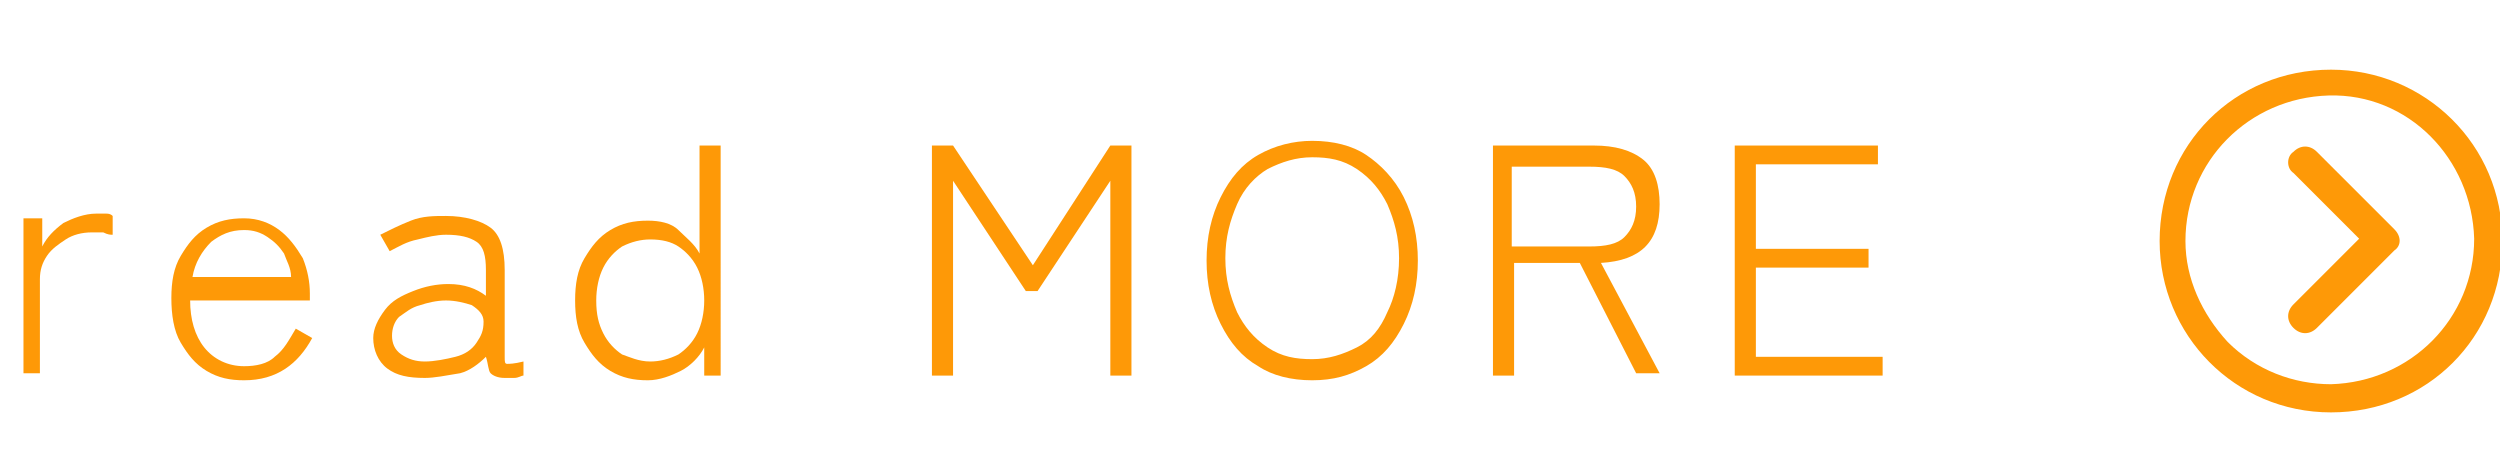
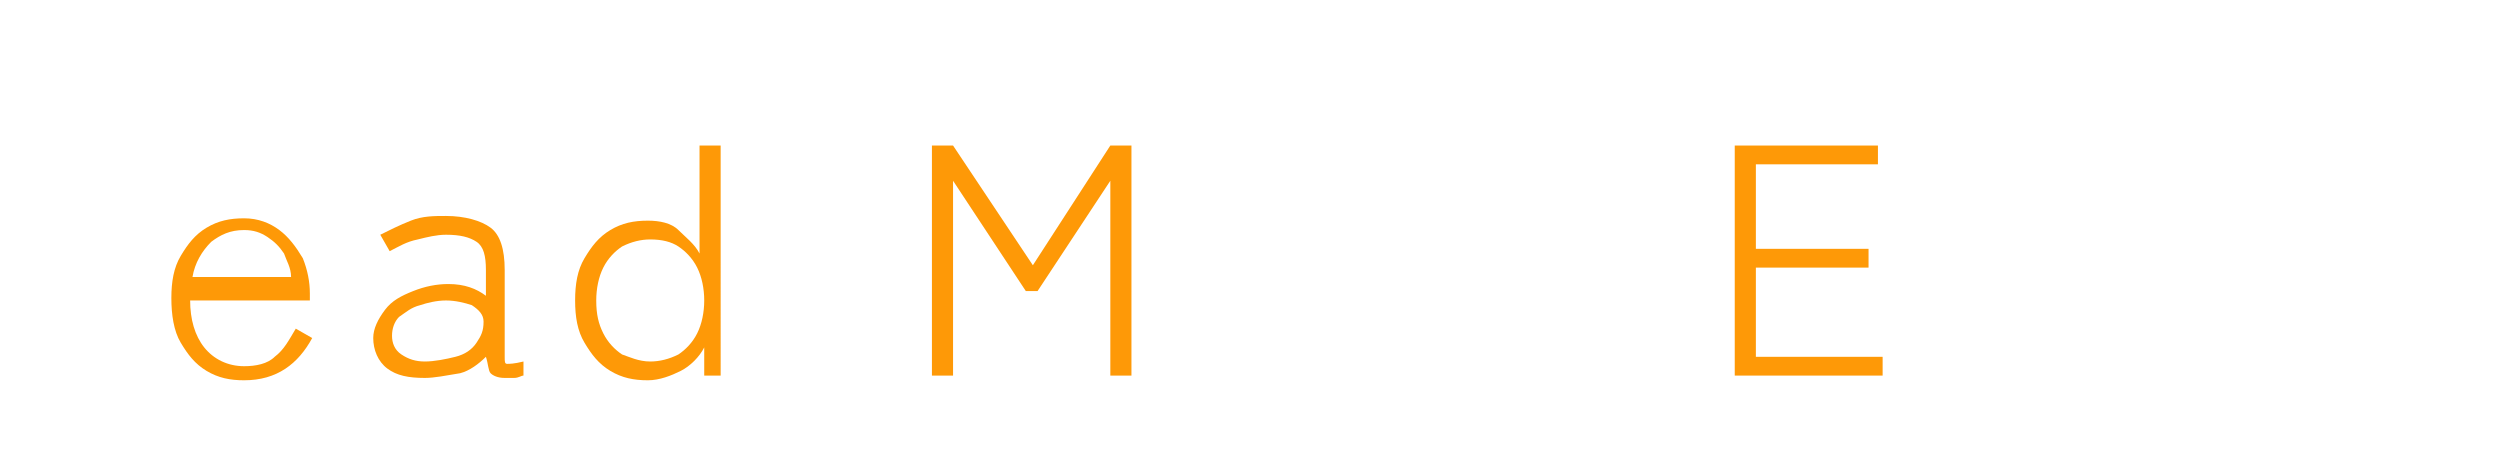
<svg xmlns="http://www.w3.org/2000/svg" version="1.1" id="レイヤー_1" x="0px" y="0px" viewBox="0 0 106.5 20" style="enable-background:new 0 0 106.5 20;" xml:space="preserve">
  <style type="text/css">
	.st0{enable-background:new    ;}
	.st1{fill:#FE9907;}
</style>
  <g id="グループ_173" transform="translate(-86 -8)">
    <g id="グループ_172">
      <g class="st0">
-         <path class="st1" d="M87,24v-6.7h0.8v1.2c0.2-0.4,0.5-0.7,0.9-1c0.4-0.2,0.9-0.4,1.4-0.4c0.1,0,0.3,0,0.4,0s0.2,0,0.3,0.1V18     c-0.1,0-0.2,0-0.4-0.1c-0.2,0-0.3,0-0.5,0c-0.4,0-0.8,0.1-1.1,0.3c-0.3,0.2-0.6,0.4-0.8,0.7s-0.3,0.6-0.3,1v4H87V24z" />
        <path class="st1" d="M96.4,24.2c-0.6,0-1.1-0.1-1.6-0.4s-0.8-0.7-1.1-1.2s-0.4-1.2-0.4-1.9c0-0.7,0.1-1.3,0.4-1.8     s0.6-0.9,1.1-1.2s1-0.4,1.6-0.4s1.1,0.2,1.5,0.5s0.7,0.7,1,1.2c0.2,0.5,0.3,1,0.3,1.5v0.3h-5.1c0,0.8,0.2,1.5,0.6,2     s1,0.8,1.7,0.8c0.5,0,1-0.1,1.3-0.4c0.4-0.3,0.6-0.7,0.9-1.2l0.7,0.4C98.7,23.5,97.8,24.2,96.4,24.2z M94.2,19.8h4.2     c0-0.4-0.2-0.7-0.3-1c-0.2-0.3-0.4-0.5-0.7-0.7c-0.3-0.2-0.6-0.3-1-0.3c-0.6,0-1,0.2-1.4,0.5C94.6,18.7,94.3,19.2,94.2,19.8z" />
        <path class="st1" d="M104.1,24.1c-0.7,0-1.2-0.1-1.6-0.4s-0.6-0.8-0.6-1.3c0-0.4,0.2-0.8,0.5-1.2s0.7-0.6,1.2-0.8     c0.5-0.2,1-0.3,1.5-0.3c0.7,0,1.2,0.2,1.6,0.5v-1.1c0-0.6-0.1-1-0.4-1.2S105.6,18,105,18c-0.4,0-0.8,0.1-1.2,0.2     c-0.5,0.1-0.8,0.3-1.2,0.5l-0.4-0.7c0.4-0.2,0.8-0.4,1.3-0.6s1-0.2,1.5-0.2c0.8,0,1.5,0.2,1.9,0.5s0.6,0.9,0.6,1.8v3.7     c0,0.2,0,0.3,0.1,0.3s0.3,0,0.7-0.1V24c-0.1,0-0.2,0.1-0.4,0.1c-0.2,0-0.3,0-0.4,0c-0.3,0-0.5-0.1-0.6-0.2s-0.1-0.4-0.2-0.7     c-0.3,0.3-0.7,0.6-1.1,0.7C105,24,104.5,24.1,104.1,24.1z M104.1,23.4c0.4,0,0.9-0.1,1.3-0.2s0.7-0.3,0.9-0.6s0.3-0.5,0.3-0.9     c0-0.3-0.2-0.5-0.5-0.7c-0.3-0.1-0.7-0.2-1.1-0.2s-0.8,0.1-1.1,0.2c-0.4,0.1-0.6,0.3-0.9,0.5c-0.2,0.2-0.3,0.5-0.3,0.8     s0.1,0.6,0.4,0.8S103.7,23.4,104.1,23.4z" />
        <path class="st1" d="M113.6,24.2c-0.6,0-1.1-0.1-1.6-0.4s-0.8-0.7-1.1-1.2c-0.3-0.5-0.4-1.1-0.4-1.8c0-0.7,0.1-1.3,0.4-1.8     s0.6-0.9,1.1-1.2s1-0.4,1.6-0.4c0.5,0,1,0.1,1.3,0.4s0.7,0.6,0.9,1v-4.6h0.9V24H116v-1.2c-0.2,0.4-0.6,0.8-1,1     S114.1,24.2,113.6,24.2z M113.7,23.4c0.4,0,0.8-0.1,1.2-0.3c0.3-0.2,0.6-0.5,0.8-0.9c0.2-0.4,0.3-0.9,0.3-1.4s-0.1-1-0.3-1.4     c-0.2-0.4-0.5-0.7-0.8-0.9c-0.3-0.2-0.7-0.3-1.2-0.3c-0.4,0-0.8,0.1-1.2,0.3c-0.3,0.2-0.6,0.5-0.8,0.9c-0.2,0.4-0.3,0.9-0.3,1.4     c0,0.6,0.1,1,0.3,1.4c0.2,0.4,0.5,0.7,0.8,0.9C112.8,23.2,113.2,23.4,113.7,23.4z" />
        <path class="st1" d="M125.7,24v-9.8h0.9l3.4,5.1l3.3-5.1h0.9V24h-0.9v-8.3l-3.1,4.7h-0.5l-3.1-4.7V24H125.7z" />
-         <path class="st1" d="M141.9,24.2c-0.9,0-1.7-0.2-2.3-0.6c-0.7-0.4-1.2-1-1.6-1.8c-0.4-0.8-0.6-1.7-0.6-2.7s0.2-1.9,0.6-2.7     c0.4-0.8,0.9-1.4,1.6-1.8c0.7-0.4,1.5-0.6,2.3-0.6c0.9,0,1.7,0.2,2.3,0.6s1.2,1,1.6,1.8c0.4,0.8,0.6,1.7,0.6,2.7     s-0.2,1.9-0.6,2.7c-0.4,0.8-0.9,1.4-1.6,1.8S142.8,24.2,141.9,24.2z M141.9,23.3c0.7,0,1.3-0.2,1.9-0.5s1-0.8,1.3-1.5     c0.3-0.6,0.5-1.4,0.5-2.3s-0.2-1.6-0.5-2.3c-0.3-0.6-0.7-1.1-1.3-1.5s-1.2-0.5-1.9-0.5s-1.3,0.2-1.9,0.5c-0.5,0.3-1,0.8-1.3,1.5     c-0.3,0.7-0.5,1.4-0.5,2.3s0.2,1.6,0.5,2.3c0.3,0.6,0.7,1.1,1.3,1.5C140.6,23.2,141.2,23.3,141.9,23.3z" />
-         <path class="st1" d="M149.6,24v-9.8h4.3c0.9,0,1.6,0.2,2.1,0.6c0.5,0.4,0.7,1.1,0.7,1.9c0,1.6-0.8,2.4-2.5,2.5l2.5,4.7h-1     l-2.4-4.7h-2.8V24H149.6z M150.4,18.5h3.3c0.7,0,1.2-0.1,1.5-0.4s0.5-0.7,0.5-1.3s-0.2-1-0.5-1.3s-0.8-0.4-1.5-0.4h-3.3V18.5z" />
        <path class="st1" d="M159.9,24v-9.8h6.1V15h-5.2v3.6h4.8v0.8h-4.8v3.8h5.4V24H159.9z" />
      </g>
    </g>
    <g id="Icon_ionic-ios-arrow-dropright" transform="translate(178 10.968)">
-       <path id="パス_6457" class="st1" d="M5.7,3.5c0.3-0.3,0.7-0.3,1,0L10,6.8c0.3,0.3,0.3,0.7,0,0.9L6.7,11c-0.3,0.3-0.7,0.3-1,0    s-0.3-0.7,0-1l2.8-2.8L5.7,4.4C5.4,4.2,5.4,3.7,5.7,3.5L5.7,3.5z" />
-       <path id="パス_6458" class="st1" d="M0,7.3c0,4,3.2,7.3,7.3,7.3s7.3-3.2,7.3-7.3S11.3,0,7.3,0C3.2,0,0,3.2,0,7.3L0,7.3z     M1.1,7.3c0-3.4,2.7-6.1,6.1-6.2s6.1,2.7,6.2,6.1c0,3.4-2.7,6.1-6.1,6.2c-1.6,0-3.2-0.6-4.4-1.8C1.8,10.4,1.1,8.9,1.1,7.3z" />
-     </g>
+       </g>
  </g>
</svg>